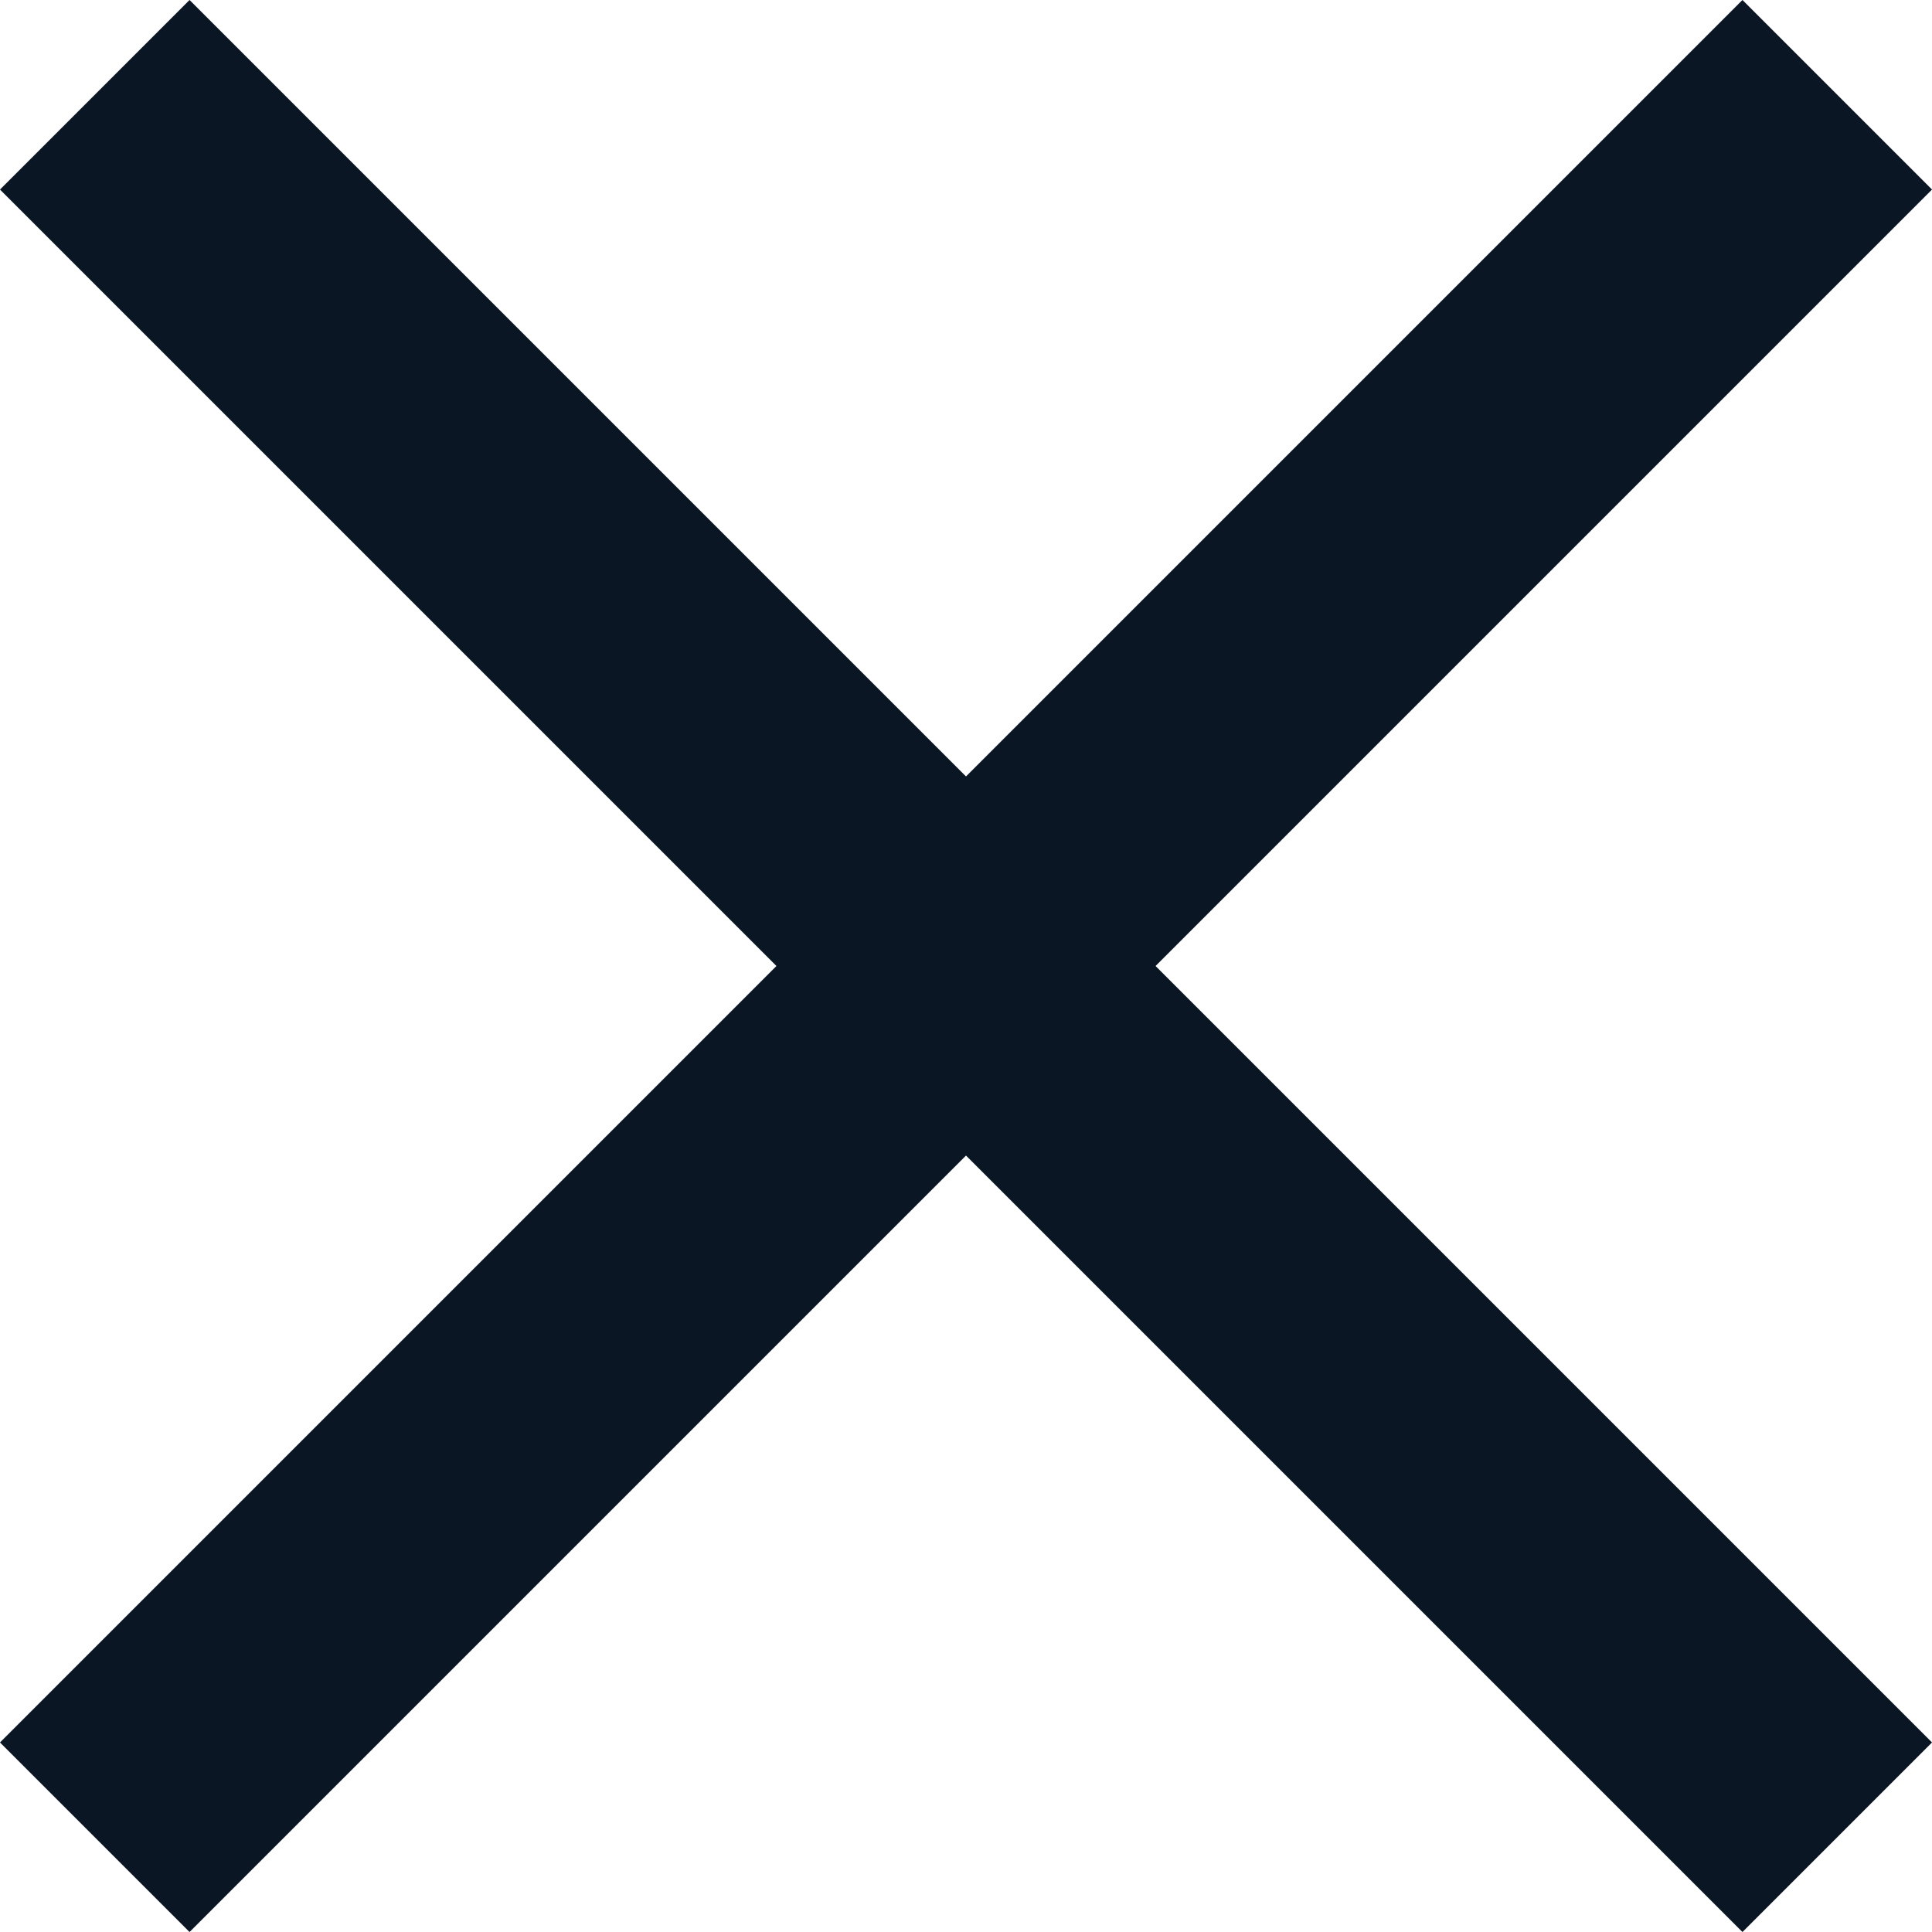
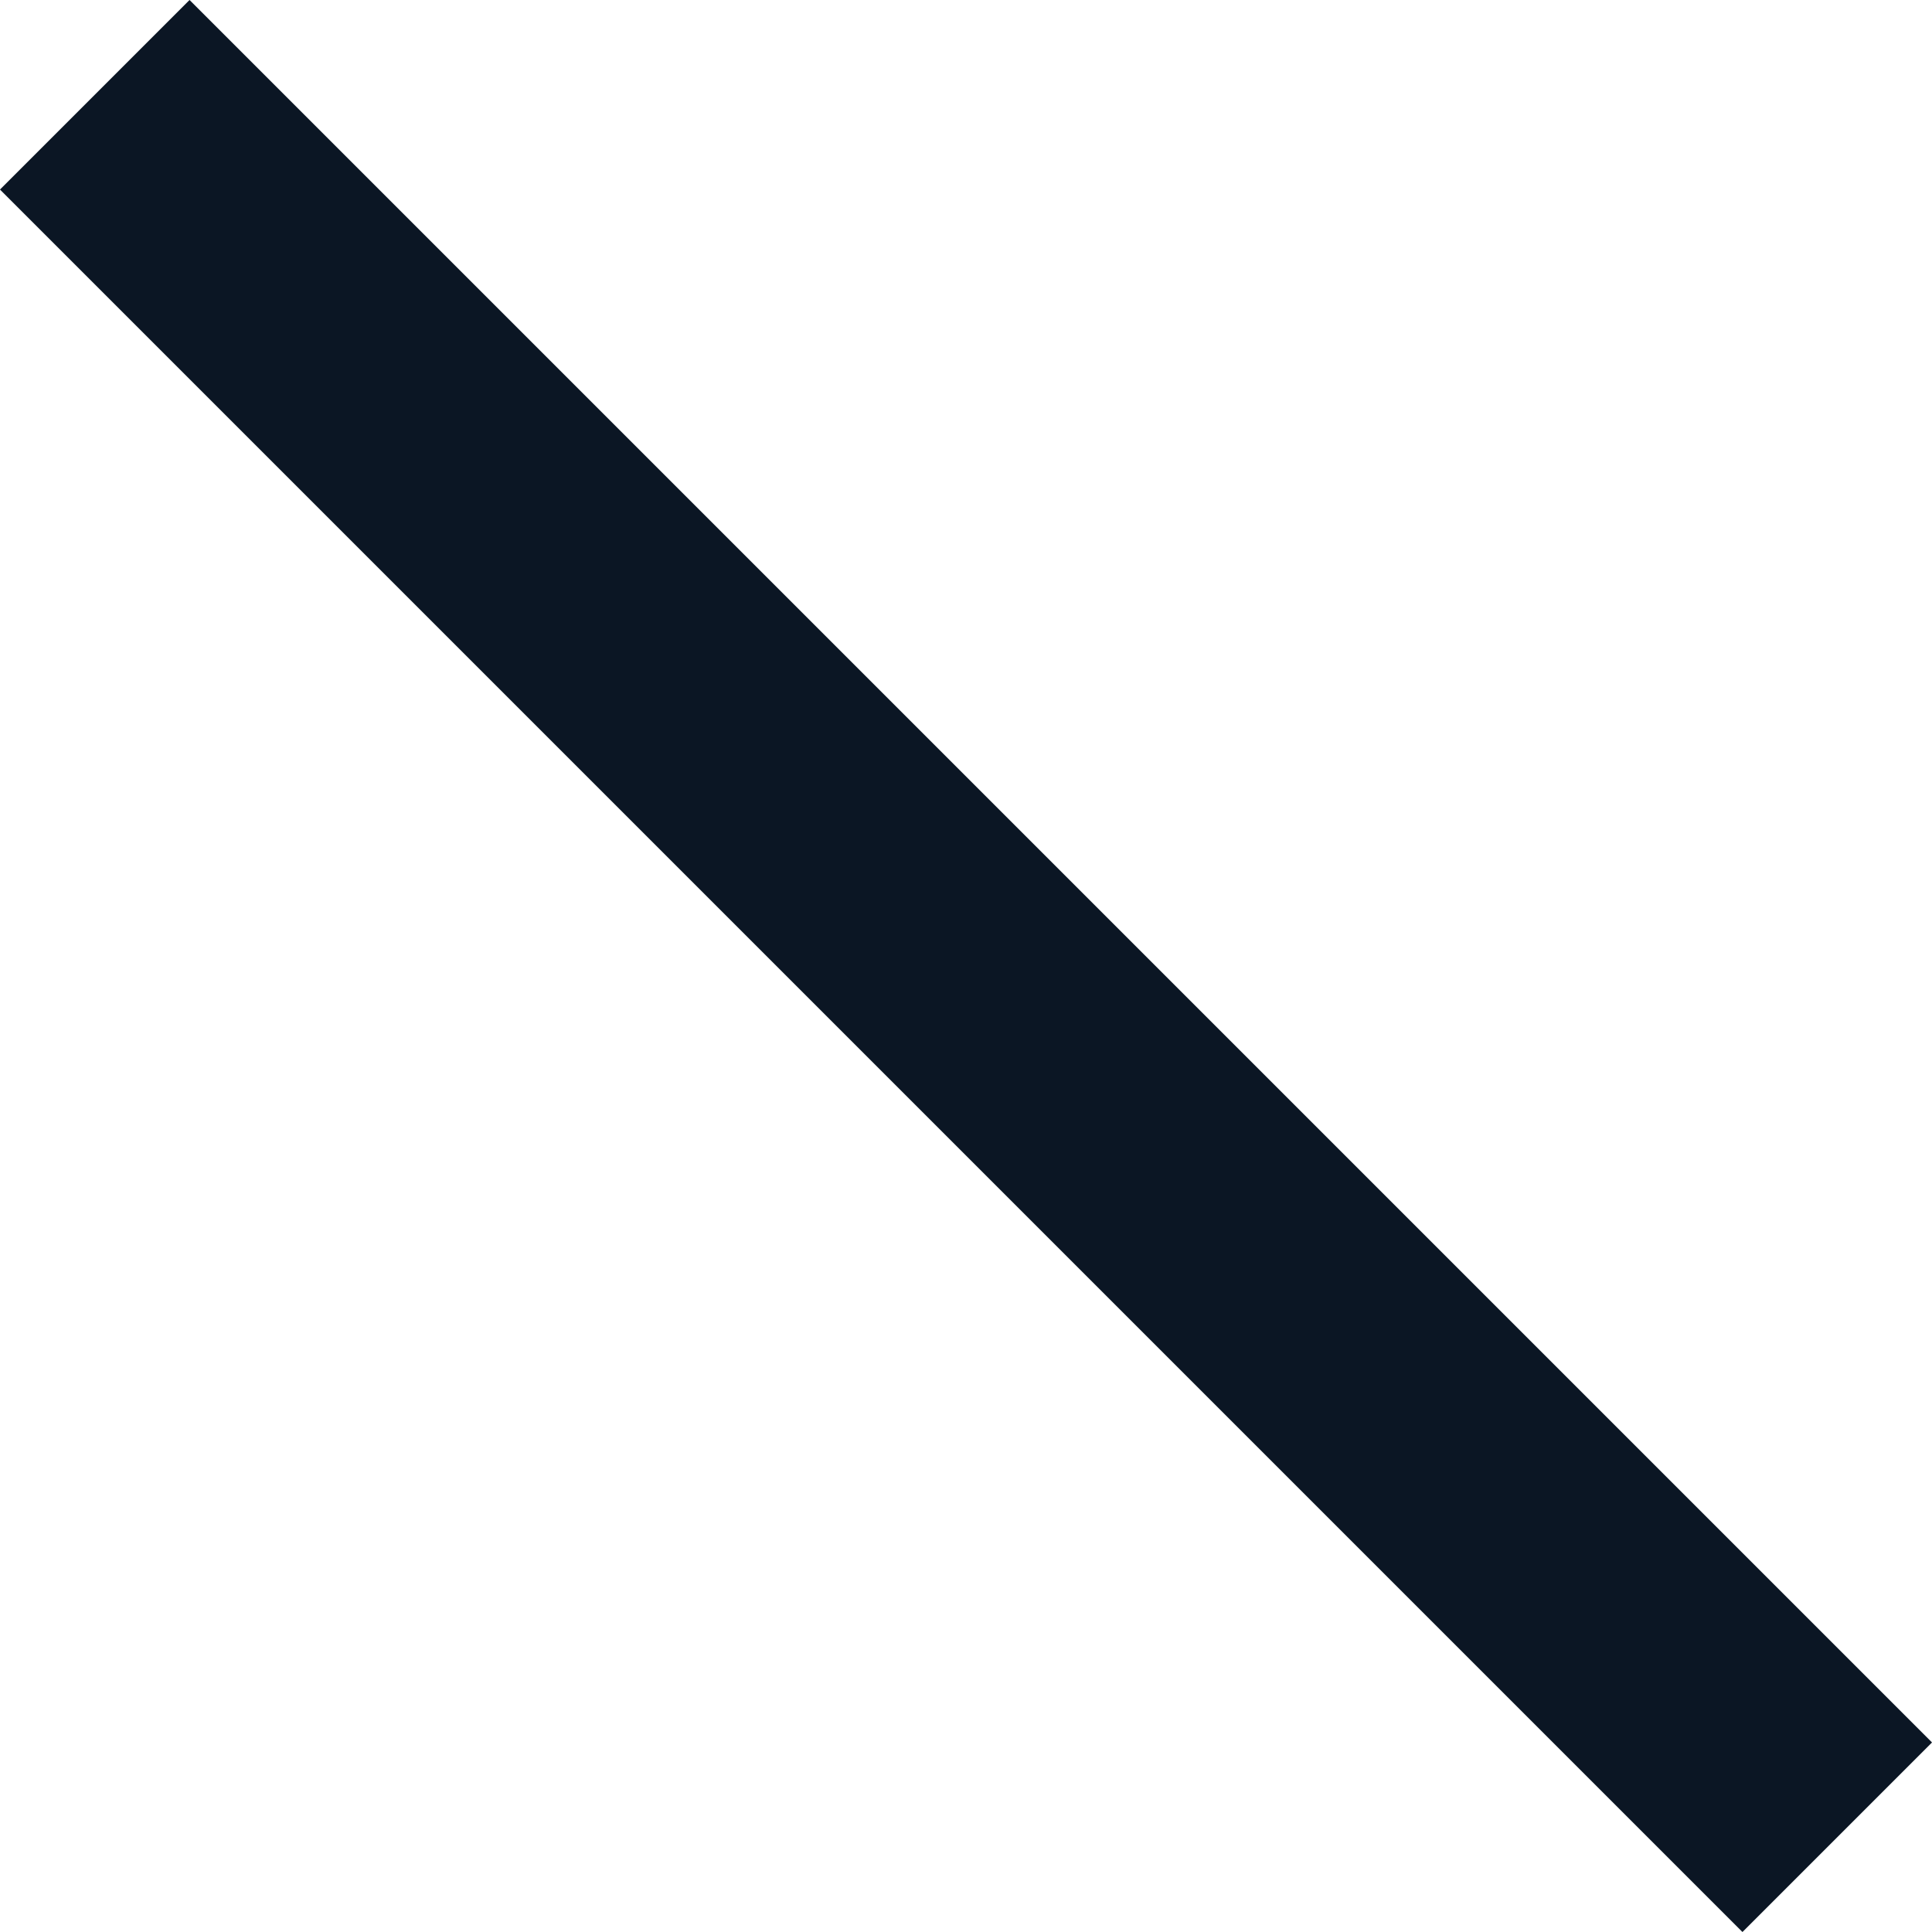
<svg xmlns="http://www.w3.org/2000/svg" width="14.414" height="14.414" viewBox="0 0 14.414 14.414">
  <g id="Group_388" data-name="Group 388" transform="translate(-53.793 -14025.793)">
-     <line id="Line_198" data-name="Line 198" y1="13" x2="13" transform="translate(54.5 14026.5)" fill="none" stroke="#0b1624" stroke-width="2" />
    <line id="Line_199" data-name="Line 199" y1="13" x2="13" transform="translate(67.5 14026.5) rotate(90)" fill="none" stroke="#0b1624" stroke-width="2" />
  </g>
</svg>